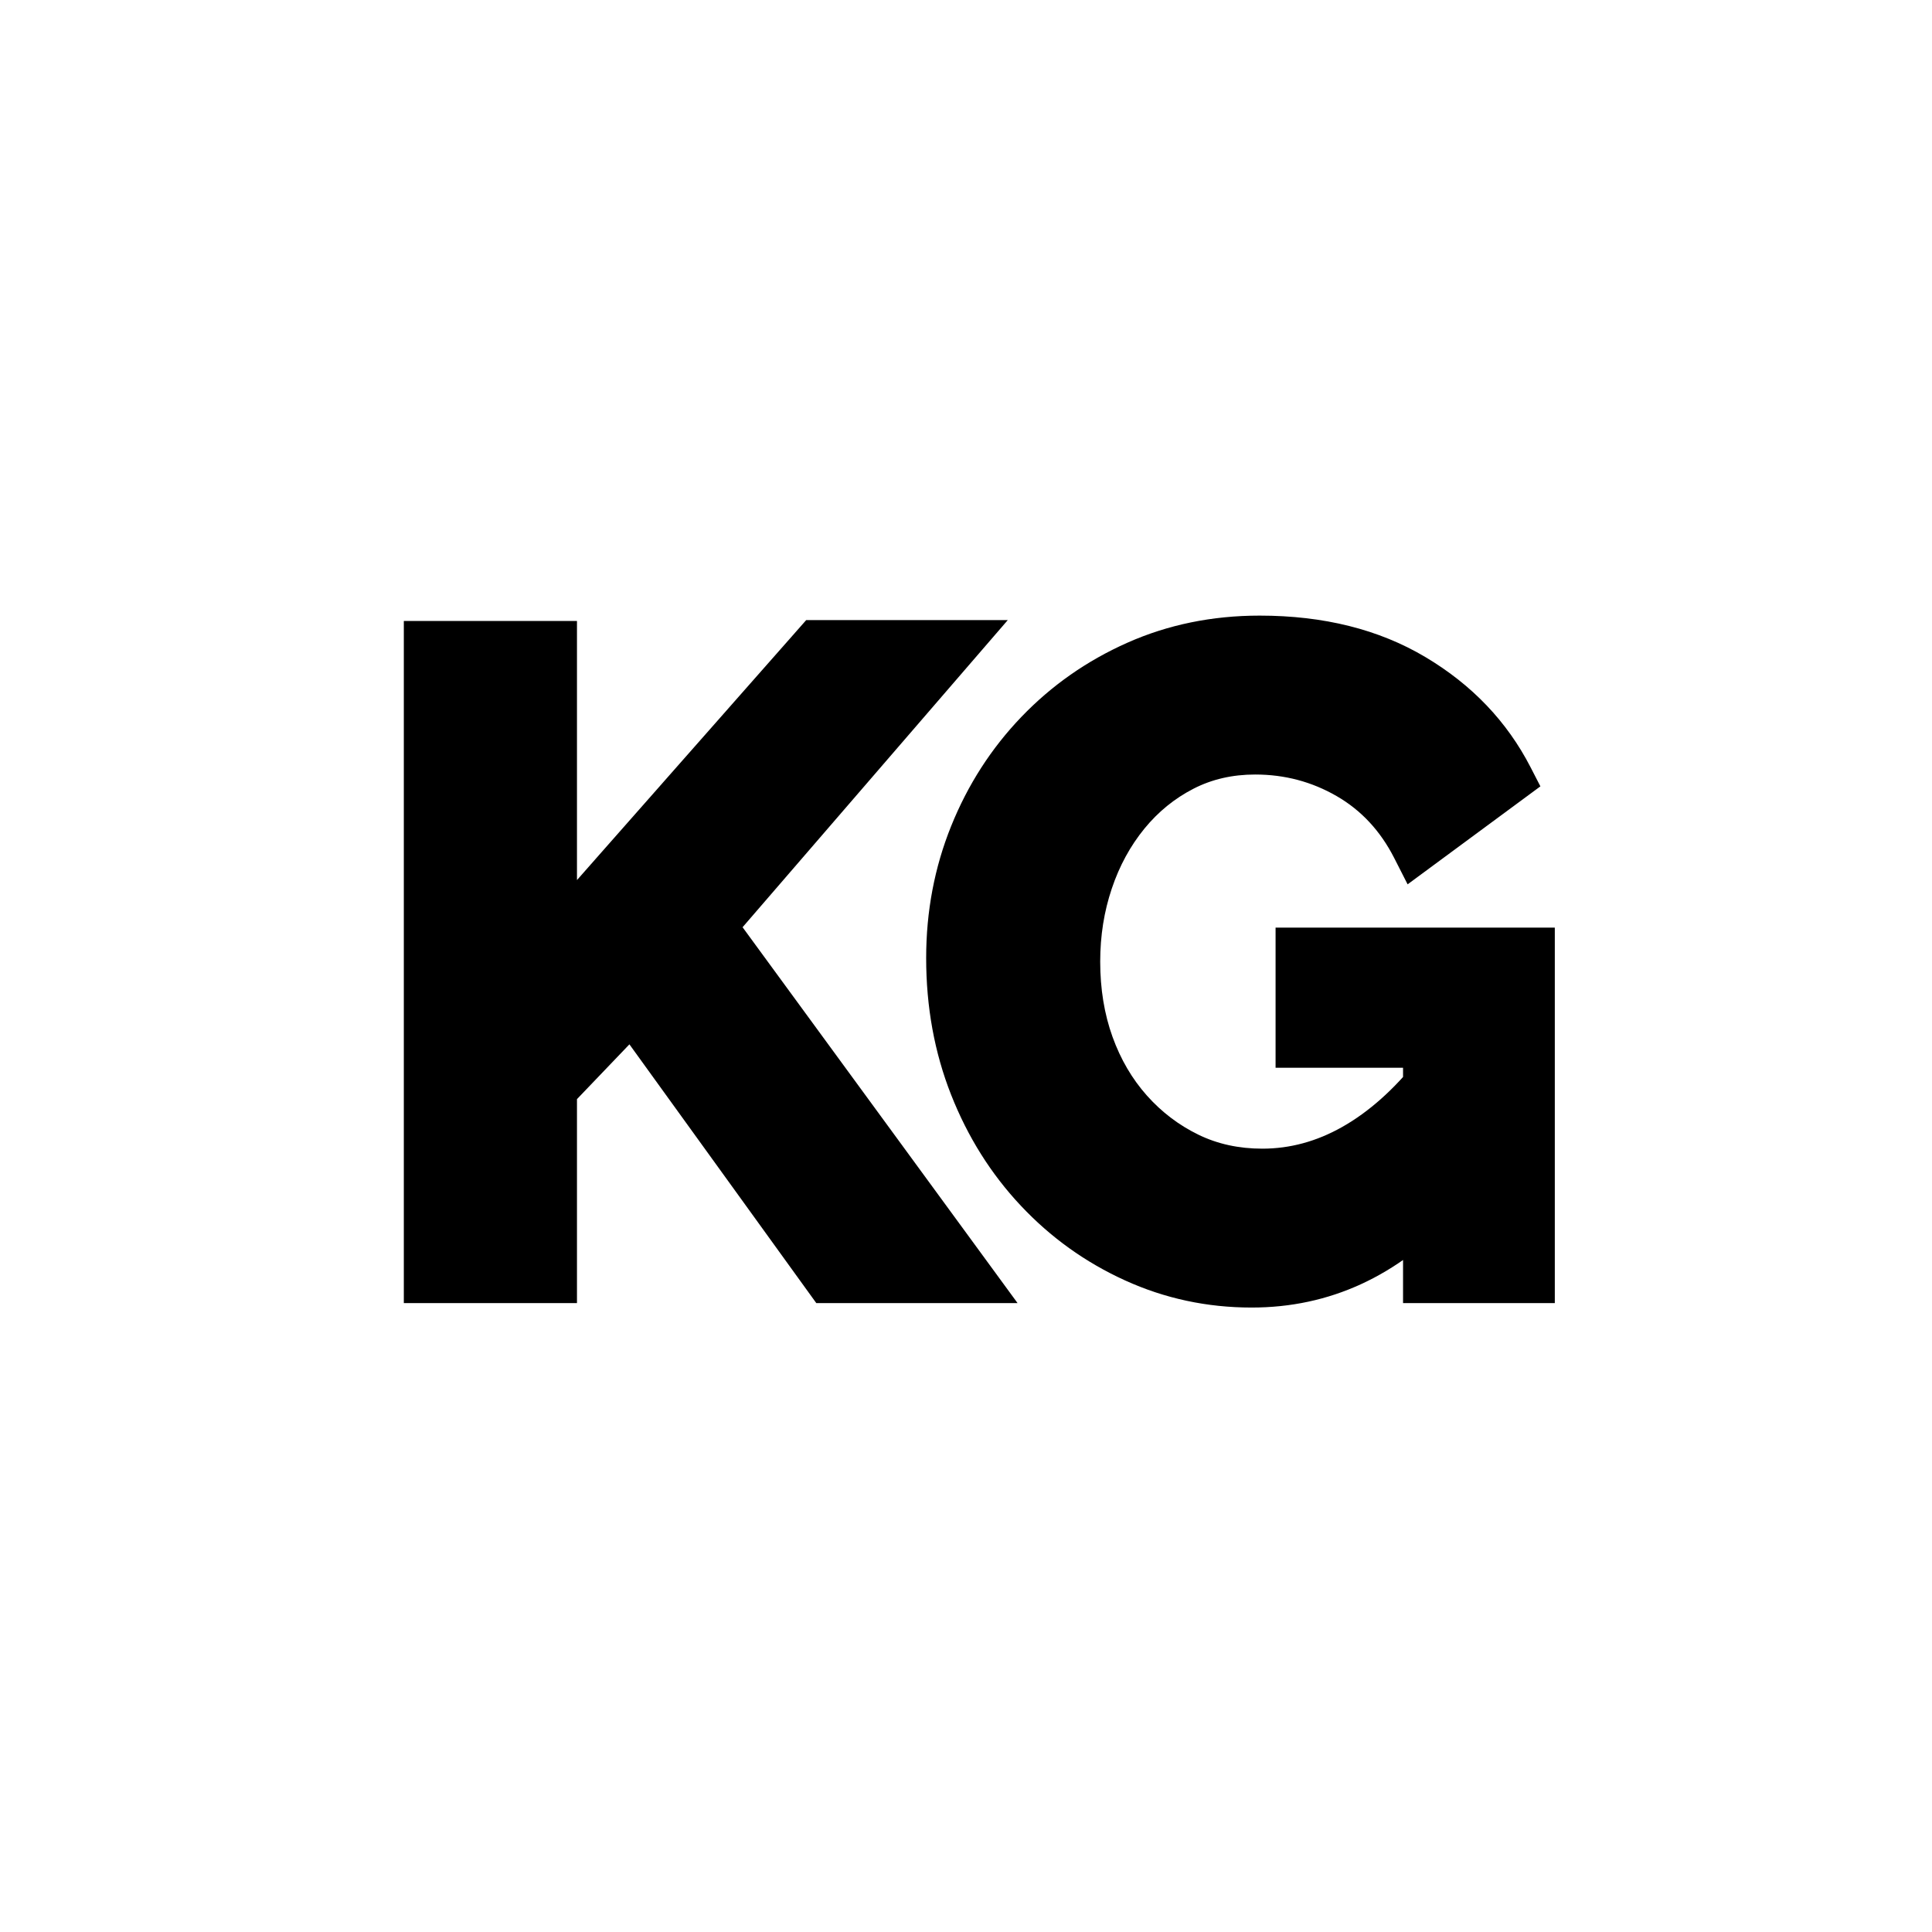
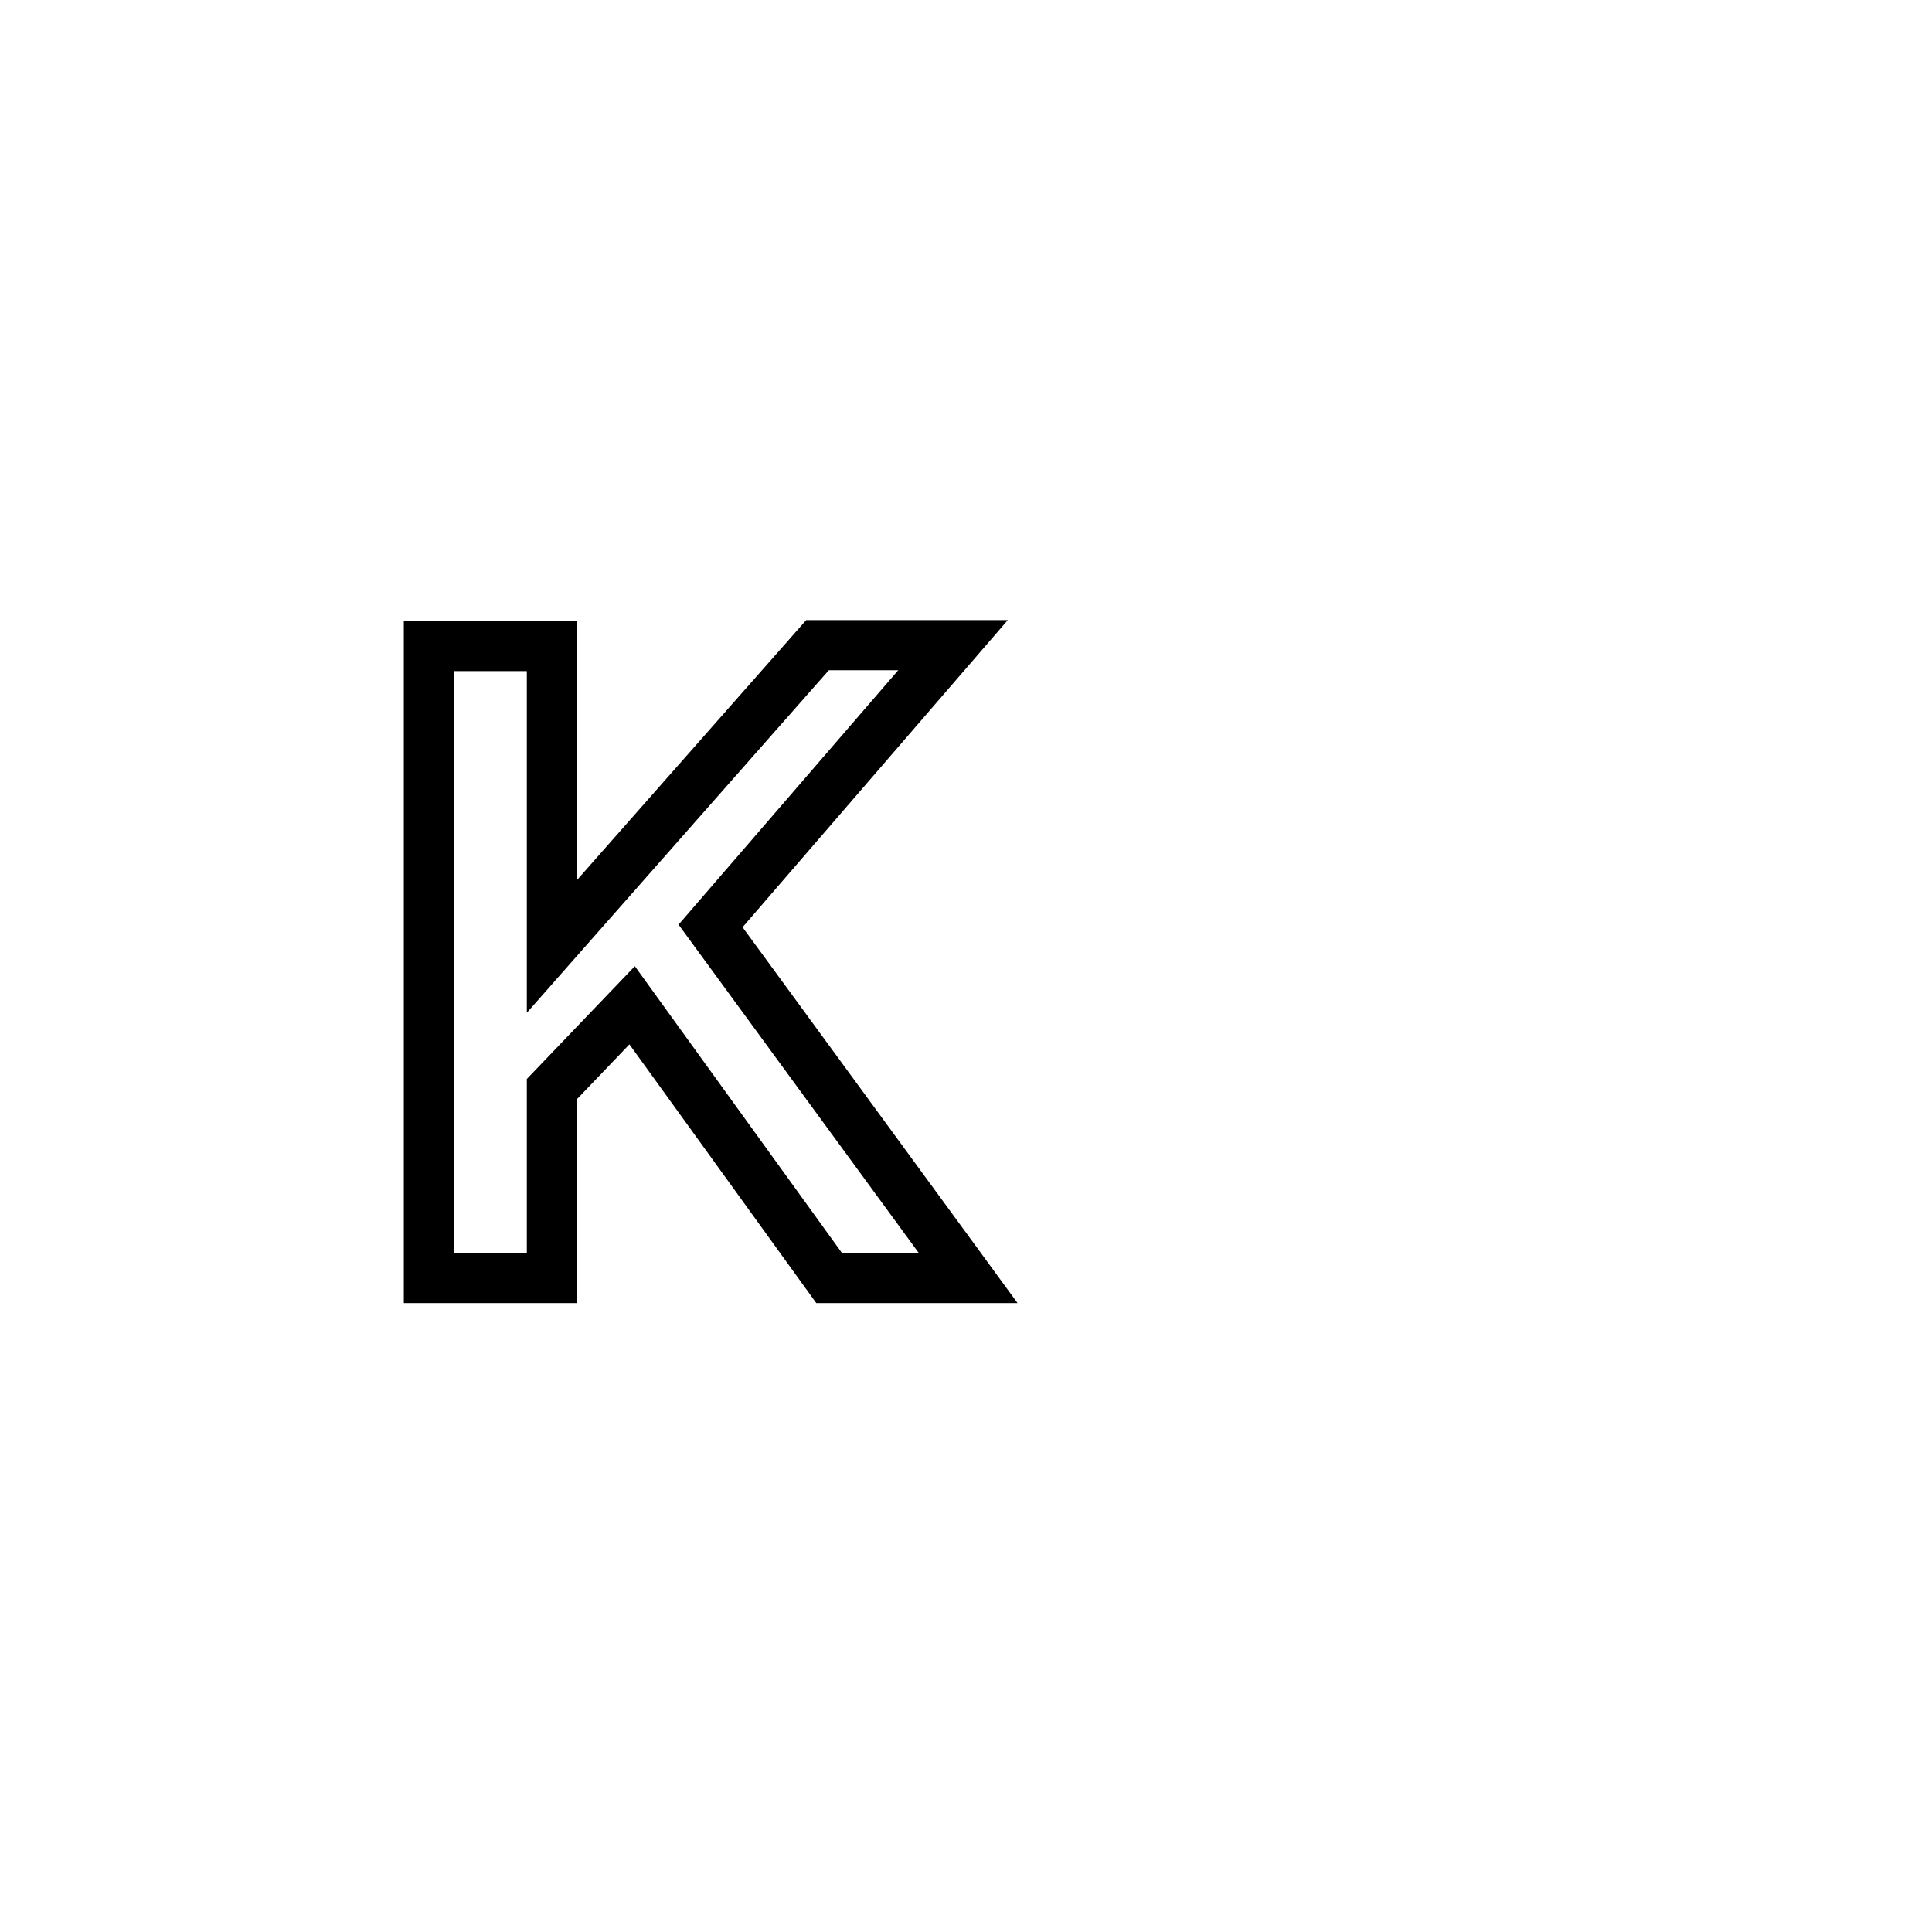
<svg xmlns="http://www.w3.org/2000/svg" width="500" zoomAndPan="magnify" viewBox="0 0 375 375" height="500" preserveAspectRatio="xMidYMid meet" version="1.2">
  <defs />
  <g id="9c95a9106a">
    <g style="fill:#000000;fill-opacity:1;">
      <g transform="translate(70.444, 248.064)">
        <path style="stroke:none" d="M 7.938 0 L 7.938 -127.535 L 41.547 -127.535 L 41.547 -64.363 L 36.68 -64.363 L 33.027 -67.582 L 86.043 -127.707 L 125.168 -127.707 L 71.16 -65.16 L 67.477 -68.34 L 71.402 -71.215 L 127.066 4.867 L 88 4.867 L 48.305 -50.094 L 52.25 -52.941 L 55.766 -49.578 L 40.195 -33.312 L 36.68 -36.68 L 41.547 -36.68 L 41.547 4.867 L 7.938 4.867 Z M 17.668 0 L 12.805 0 L 12.805 -4.867 L 36.68 -4.867 L 36.68 0 L 31.812 0 L 31.812 -38.633 L 52.777 -60.527 L 94.434 -2.848 L 90.488 0 L 90.488 -4.867 L 117.477 -4.867 L 117.477 0 L 113.551 2.875 L 61.262 -68.594 L 110.852 -126.023 L 114.535 -122.84 L 114.535 -117.977 L 88.238 -117.977 L 88.238 -122.84 L 91.887 -119.625 L 31.812 -51.484 L 31.812 -122.668 L 36.68 -122.668 L 36.68 -117.801 L 12.805 -117.801 L 12.805 -122.668 L 17.668 -122.668 Z M 17.668 0 " />
      </g>
    </g>
    <g style="fill:#000000;fill-opacity:1;">
      <g transform="translate(179.096, 248.064)">
-         <path style="stroke:none" d="M 63.844 5.73 C 55.18 5.73 46.98 3.973 39.246 0.449 C 31.57 -3.047 24.832 -7.879 19.031 -14.055 C 13.242 -20.219 8.734 -27.395 5.508 -35.586 C 2.281 -43.773 0.672 -52.617 0.672 -62.113 C 0.672 -71.164 2.289 -79.699 5.523 -87.723 C 8.754 -95.742 13.297 -102.805 19.152 -108.91 C 25.016 -115.02 31.871 -119.82 39.719 -123.309 C 47.617 -126.816 56.176 -128.574 65.398 -128.574 C 77.824 -128.574 88.547 -125.895 97.559 -120.535 C 106.605 -115.156 113.422 -108.016 118 -99.113 L 119.895 -95.434 L 94.121 -76.414 L 91.516 -81.531 C 88.836 -86.789 85.117 -90.789 80.355 -93.539 C 75.516 -96.336 70.242 -97.73 64.535 -97.73 C 60.129 -97.73 56.141 -96.816 52.57 -94.98 C 48.902 -93.098 45.727 -90.516 43.039 -87.234 C 40.301 -83.883 38.188 -80.012 36.707 -75.609 C 35.203 -71.156 34.453 -66.426 34.453 -61.422 C 34.453 -56.105 35.25 -51.234 36.844 -46.809 C 38.422 -42.438 40.645 -38.641 43.516 -35.418 C 46.375 -32.207 49.711 -29.672 53.516 -27.82 C 57.227 -26.012 61.359 -25.109 65.918 -25.109 C 71.293 -25.109 76.465 -26.516 81.43 -29.324 C 86.59 -32.242 91.457 -36.57 96.023 -42.305 L 104.695 -53.199 L 104.695 -13.836 L 103.398 -12.438 C 92.172 -0.324 78.984 5.73 63.844 5.73 Z M 63.844 -4 C 76.152 -4 86.957 -9.02 96.262 -19.055 L 99.832 -15.746 L 94.965 -15.746 L 94.965 -39.273 L 99.832 -39.273 L 103.637 -36.242 C 98.285 -29.523 92.48 -24.391 86.223 -20.852 C 79.77 -17.203 73 -15.375 65.918 -15.375 C 59.867 -15.375 54.312 -16.605 49.254 -19.07 C 44.297 -21.484 39.961 -24.773 36.246 -28.945 C 32.543 -33.102 29.691 -37.957 27.691 -43.508 C 25.711 -49 24.719 -54.973 24.719 -61.422 C 24.719 -67.488 25.641 -73.258 27.484 -78.719 C 29.344 -84.238 32.02 -89.133 35.508 -93.395 C 39.051 -97.727 43.258 -101.141 48.125 -103.641 C 53.09 -106.191 58.559 -107.465 64.535 -107.465 C 71.98 -107.465 78.875 -105.633 85.223 -101.969 C 91.648 -98.258 96.637 -92.918 100.188 -85.949 L 95.852 -83.738 L 92.961 -87.656 L 110.781 -100.805 L 113.672 -96.891 L 109.344 -94.664 C 105.617 -101.91 100.031 -107.746 92.586 -112.172 C 85.105 -116.617 76.043 -118.84 65.398 -118.84 C 57.555 -118.84 50.312 -117.363 43.672 -114.414 C 36.988 -111.445 31.156 -107.363 26.176 -102.172 C 21.188 -96.973 17.312 -90.941 14.547 -84.082 C 11.785 -77.227 10.402 -69.902 10.402 -62.113 C 10.402 -53.848 11.789 -46.195 14.562 -39.156 C 17.332 -32.121 21.188 -25.977 26.125 -20.719 C 31.051 -15.477 36.77 -11.371 43.281 -8.41 C 49.734 -5.469 56.59 -4 63.844 -4 Z M 98.102 -40.809 L 68.492 -40.809 L 68.492 -68.016 L 122.691 -68.016 L 122.691 4.867 L 93.234 4.867 L 93.234 -45.676 L 98.102 -45.676 Z M 102.965 -50.543 L 102.965 0 L 98.102 0 L 98.102 -4.867 L 117.824 -4.867 L 117.824 0 L 112.957 0 L 112.957 -63.152 L 117.824 -63.152 L 117.824 -58.285 L 73.359 -58.285 L 73.359 -63.152 L 78.227 -63.152 L 78.227 -45.676 L 73.359 -45.676 L 73.359 -50.543 Z M 102.965 -50.543 " />
-       </g>
+         </g>
    </g>
    <g style="fill:#000000;fill-opacity:1;">
      <g transform="translate(70.444, 248.064)">
-         <path style="stroke:none" d="M 12.797 0 L 12.797 -122.672 L 36.672 -122.672 L 36.672 -64.359 L 88.234 -122.844 L 114.531 -122.844 L 67.469 -68.344 L 117.484 0 L 90.484 0 L 52.25 -52.938 L 36.672 -36.672 L 36.672 0 Z M 12.797 0 " />
-       </g>
+         </g>
    </g>
    <g style="fill:#000000;fill-opacity:1;">
      <g transform="translate(179.096, 248.064)">
-         <path style="stroke:none" d="M 63.844 0.859 C 55.883 0.859 48.359 -0.754 41.266 -3.984 C 34.172 -7.211 27.941 -11.68 22.578 -17.391 C 17.211 -23.098 13.031 -29.758 10.031 -37.375 C 7.031 -44.988 5.531 -53.234 5.531 -62.109 C 5.531 -70.535 7.031 -78.469 10.031 -85.906 C 13.031 -93.344 17.238 -99.883 22.656 -105.531 C 28.082 -111.188 34.426 -115.629 41.688 -118.859 C 48.957 -122.086 56.863 -123.703 65.406 -123.703 C 76.938 -123.703 86.82 -121.25 95.062 -116.344 C 103.312 -111.445 109.516 -104.961 113.672 -96.891 L 95.844 -83.734 C 92.727 -89.848 88.375 -94.52 82.781 -97.75 C 77.188 -100.977 71.102 -102.594 64.531 -102.594 C 59.344 -102.594 54.613 -101.5 50.344 -99.312 C 46.082 -97.125 42.395 -94.125 39.281 -90.312 C 36.164 -86.508 33.77 -82.125 32.094 -77.156 C 30.414 -72.195 29.578 -66.953 29.578 -61.422 C 29.578 -55.535 30.473 -50.113 32.266 -45.156 C 34.055 -40.195 36.594 -35.867 39.875 -32.172 C 43.164 -28.484 47 -25.57 51.375 -23.438 C 55.758 -21.312 60.609 -20.25 65.922 -20.25 C 72.148 -20.25 78.117 -21.863 83.828 -25.094 C 89.535 -28.32 94.867 -33.051 99.828 -39.281 L 99.828 -15.75 C 89.566 -4.676 77.57 0.859 63.844 0.859 Z M 98.094 -45.672 L 73.359 -45.672 L 73.359 -63.156 L 117.828 -63.156 L 117.828 0 L 98.094 0 Z M 98.094 -45.672 " />
-       </g>
+         </g>
    </g>
  </g>
</svg>